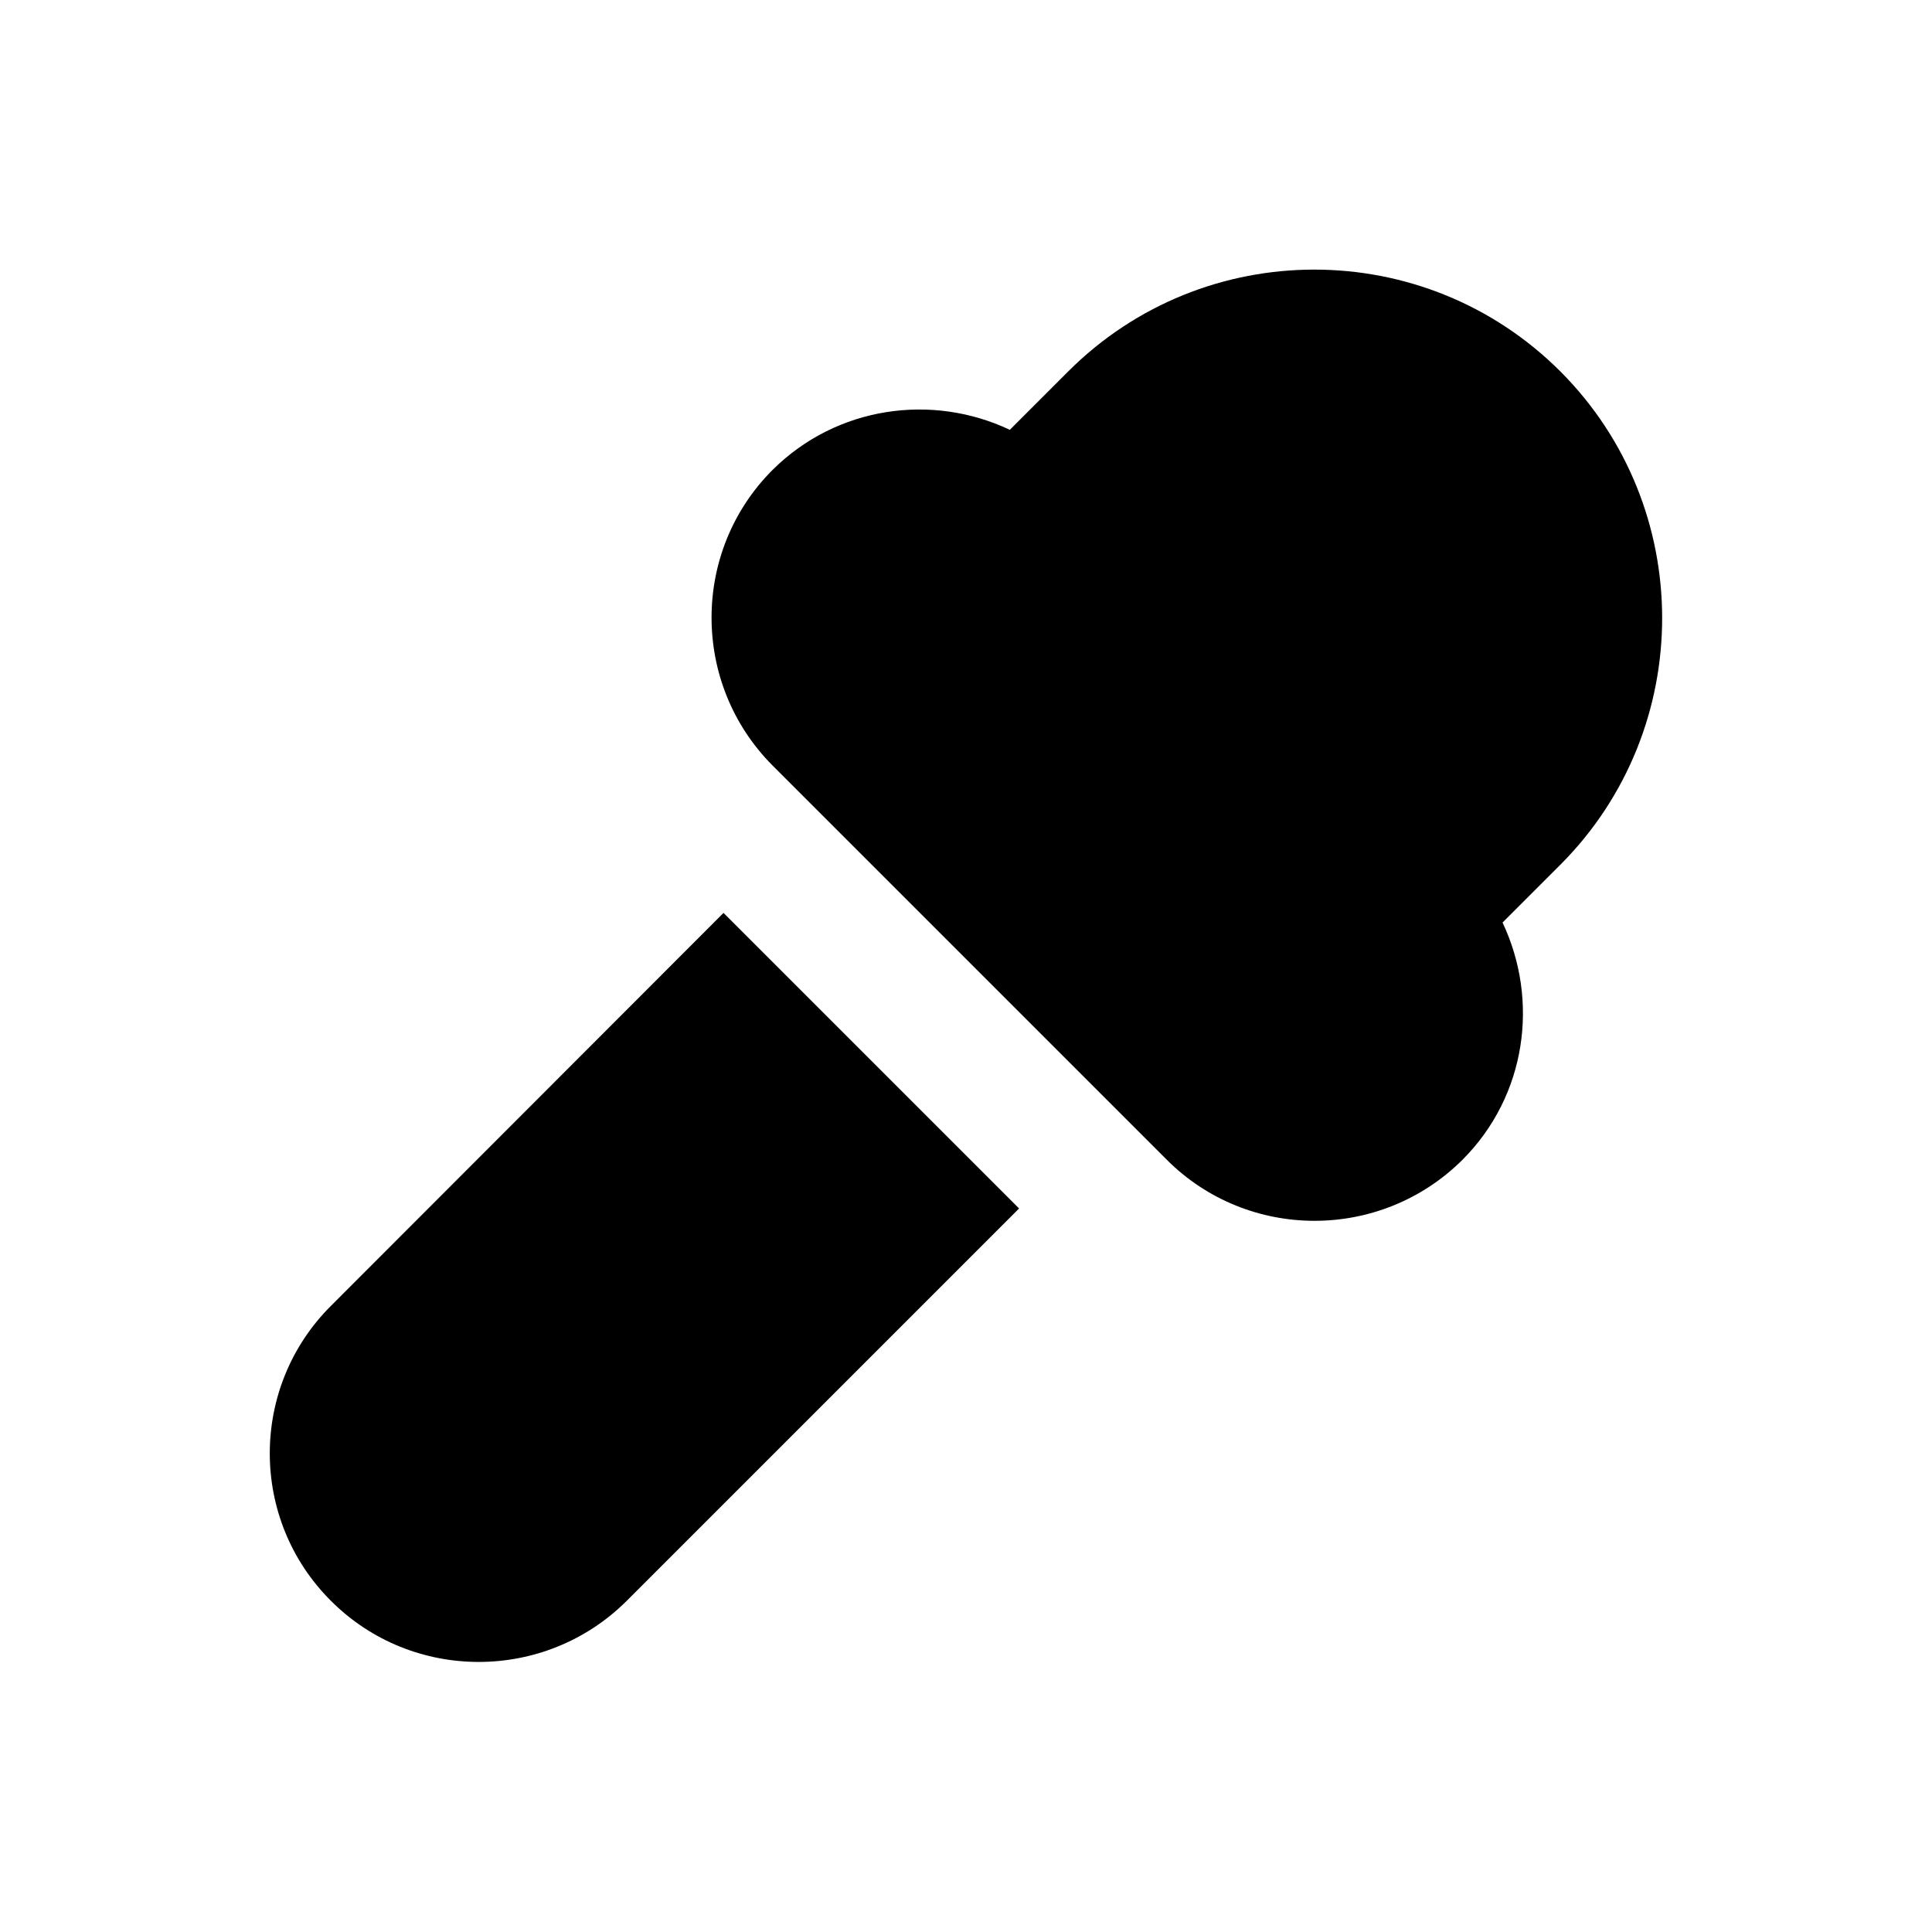
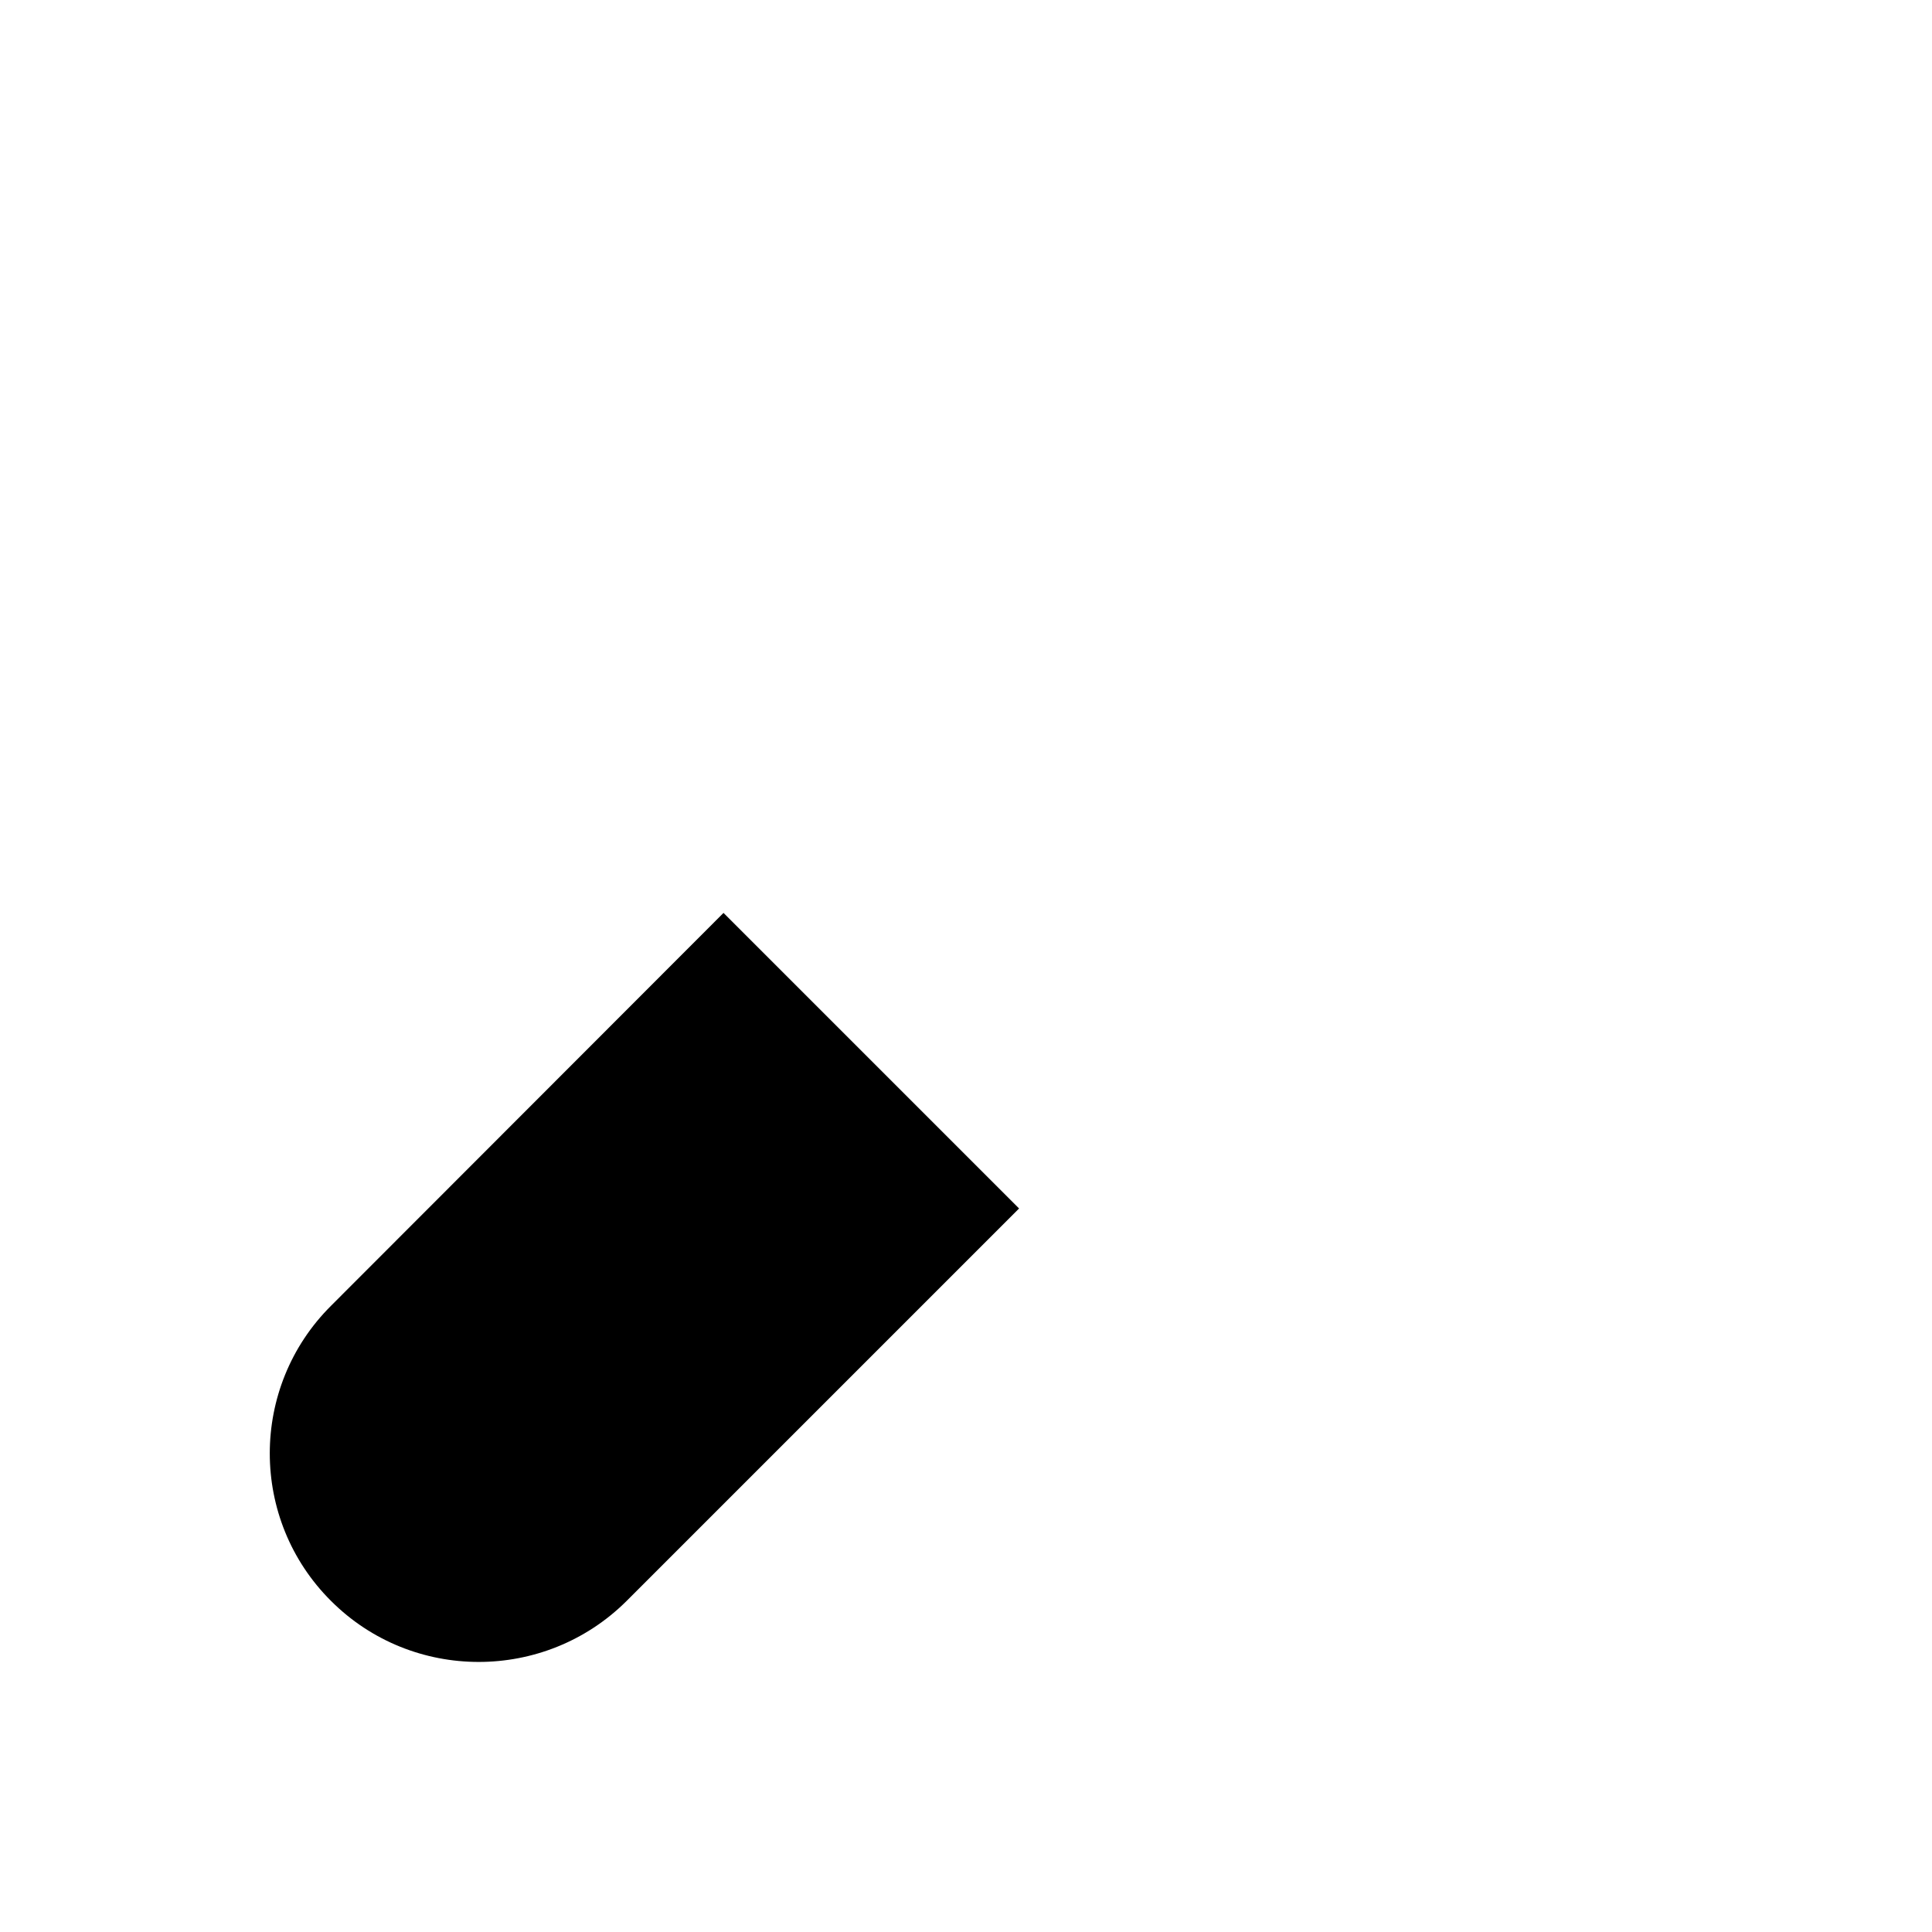
<svg xmlns="http://www.w3.org/2000/svg" fill="#000000" width="800px" height="800px" version="1.1" viewBox="144 144 512 512">
  <g>
-     <path d="m557.54 242.46c-36.016-36.016-94.465-36.016-130.48 0l-15.449 15.449c-20.566-9.742-45.855-6.297-62.879 10.629-21.551 21.551-21.551 56.68 0 78.328l104.5 104.5c21.551 21.551 56.68 21.551 78.328 0 17.023-17.023 20.367-42.312 10.629-62.879l15.449-15.449c35.816-36.016 35.816-94.566-0.098-130.58z" />
    <path d="m231.73 490.04c-21.648 21.551-21.648 56.68 0 78.227 21.551 21.551 56.68 21.551 78.328 0l104.01-104.01-78.328-78.328z" />
  </g>
</svg>